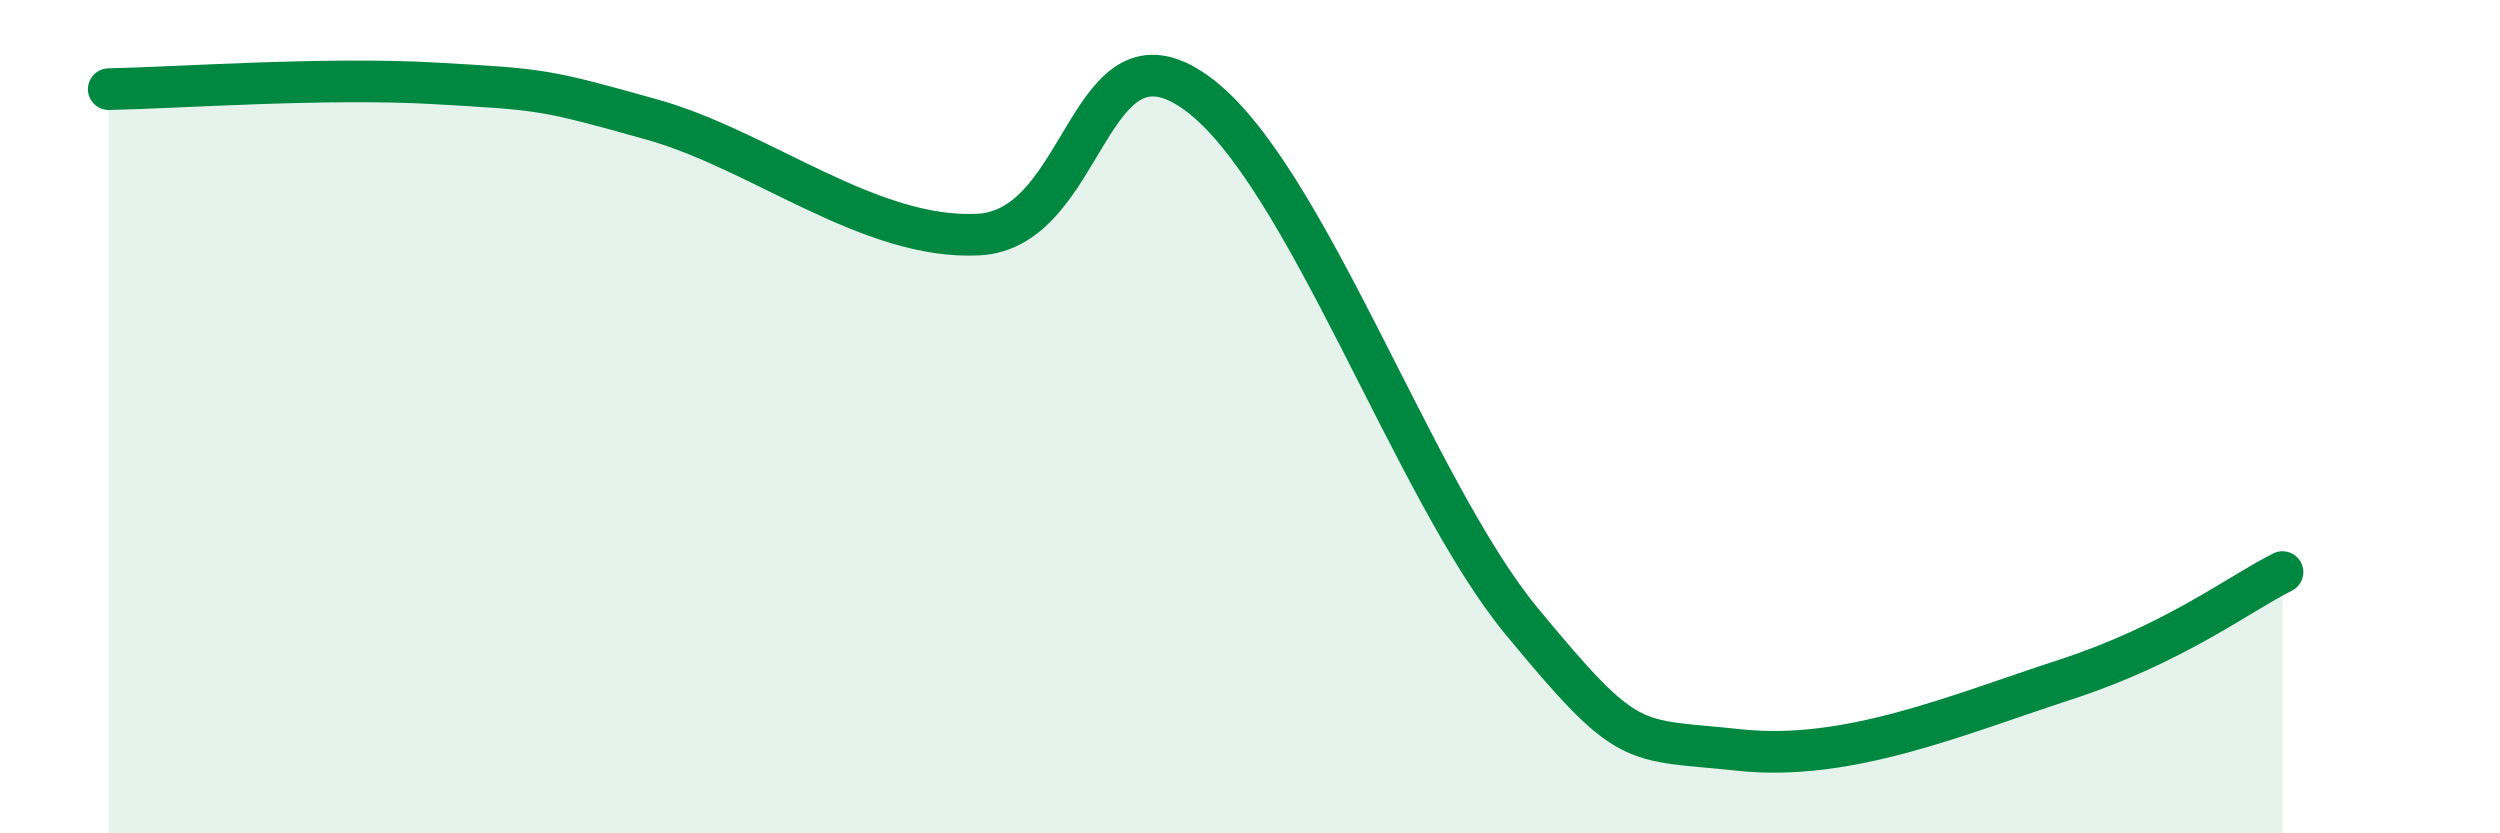
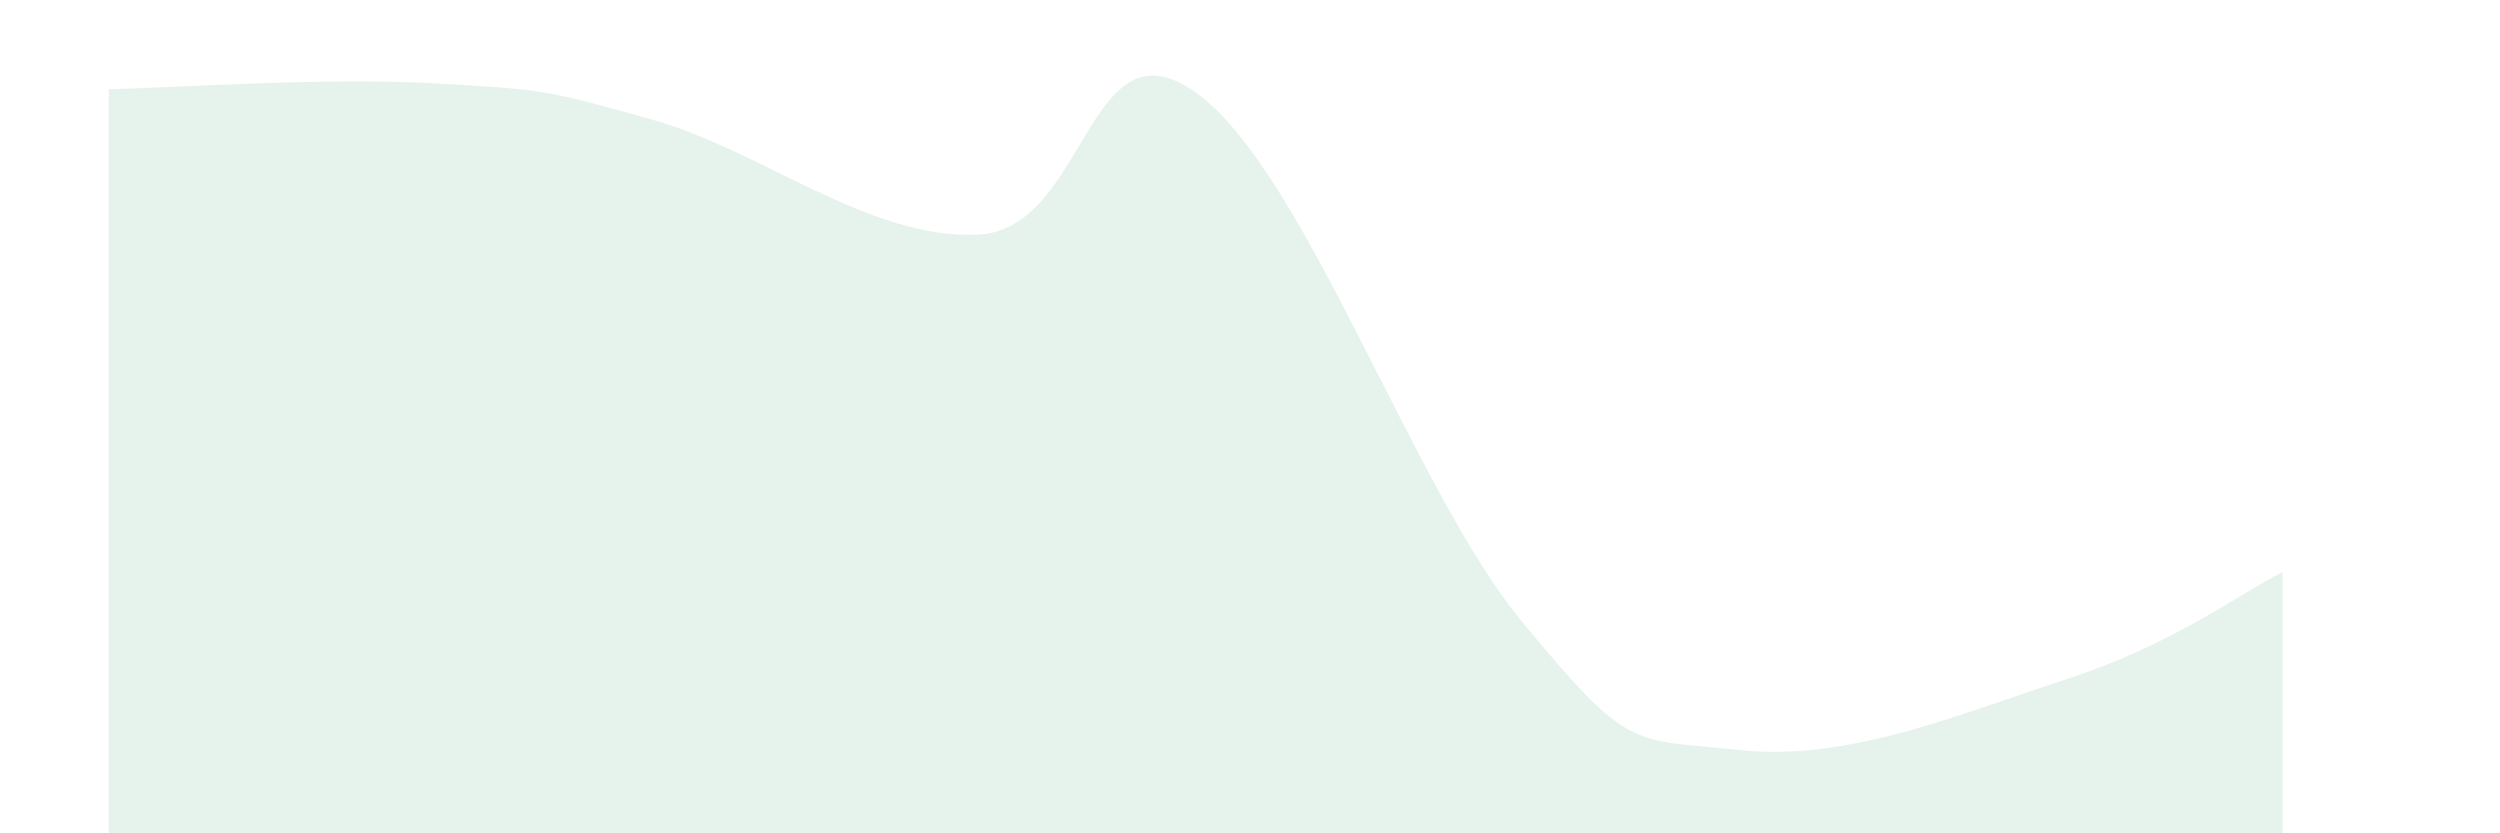
<svg xmlns="http://www.w3.org/2000/svg" width="60" height="20" viewBox="0 0 60 20">
  <path d="M 2.61,2.14 C 4.17,2.11 7.82,1.85 10.43,2 C 13.04,2.15 13.04,2.14 15.65,2.87 C 18.26,3.6 20.87,5.76 23.48,5.63 C 26.09,5.5 26.09,0.36 28.7,2.22 C 31.31,4.08 33.91,11.75 36.52,14.91 C 39.13,18.07 39.13,17.72 41.74,18 C 44.35,18.28 46.96,17.16 49.57,16.31 C 52.18,15.46 53.74,14.25 54.78,13.73L54.78 20L2.61 20Z" fill="#008740" opacity="0.1" stroke-linecap="round" stroke-linejoin="round" />
-   <path d="M 2.61,2.14 C 4.17,2.11 7.82,1.85 10.43,2 C 13.04,2.15 13.04,2.14 15.65,2.87 C 18.26,3.6 20.87,5.76 23.48,5.63 C 26.09,5.5 26.09,0.36 28.7,2.22 C 31.31,4.08 33.91,11.75 36.52,14.91 C 39.13,18.07 39.13,17.72 41.74,18 C 44.35,18.28 46.96,17.16 49.57,16.31 C 52.18,15.46 53.74,14.25 54.78,13.73" stroke="#008740" stroke-width="1" fill="none" stroke-linecap="round" stroke-linejoin="round" />
</svg>